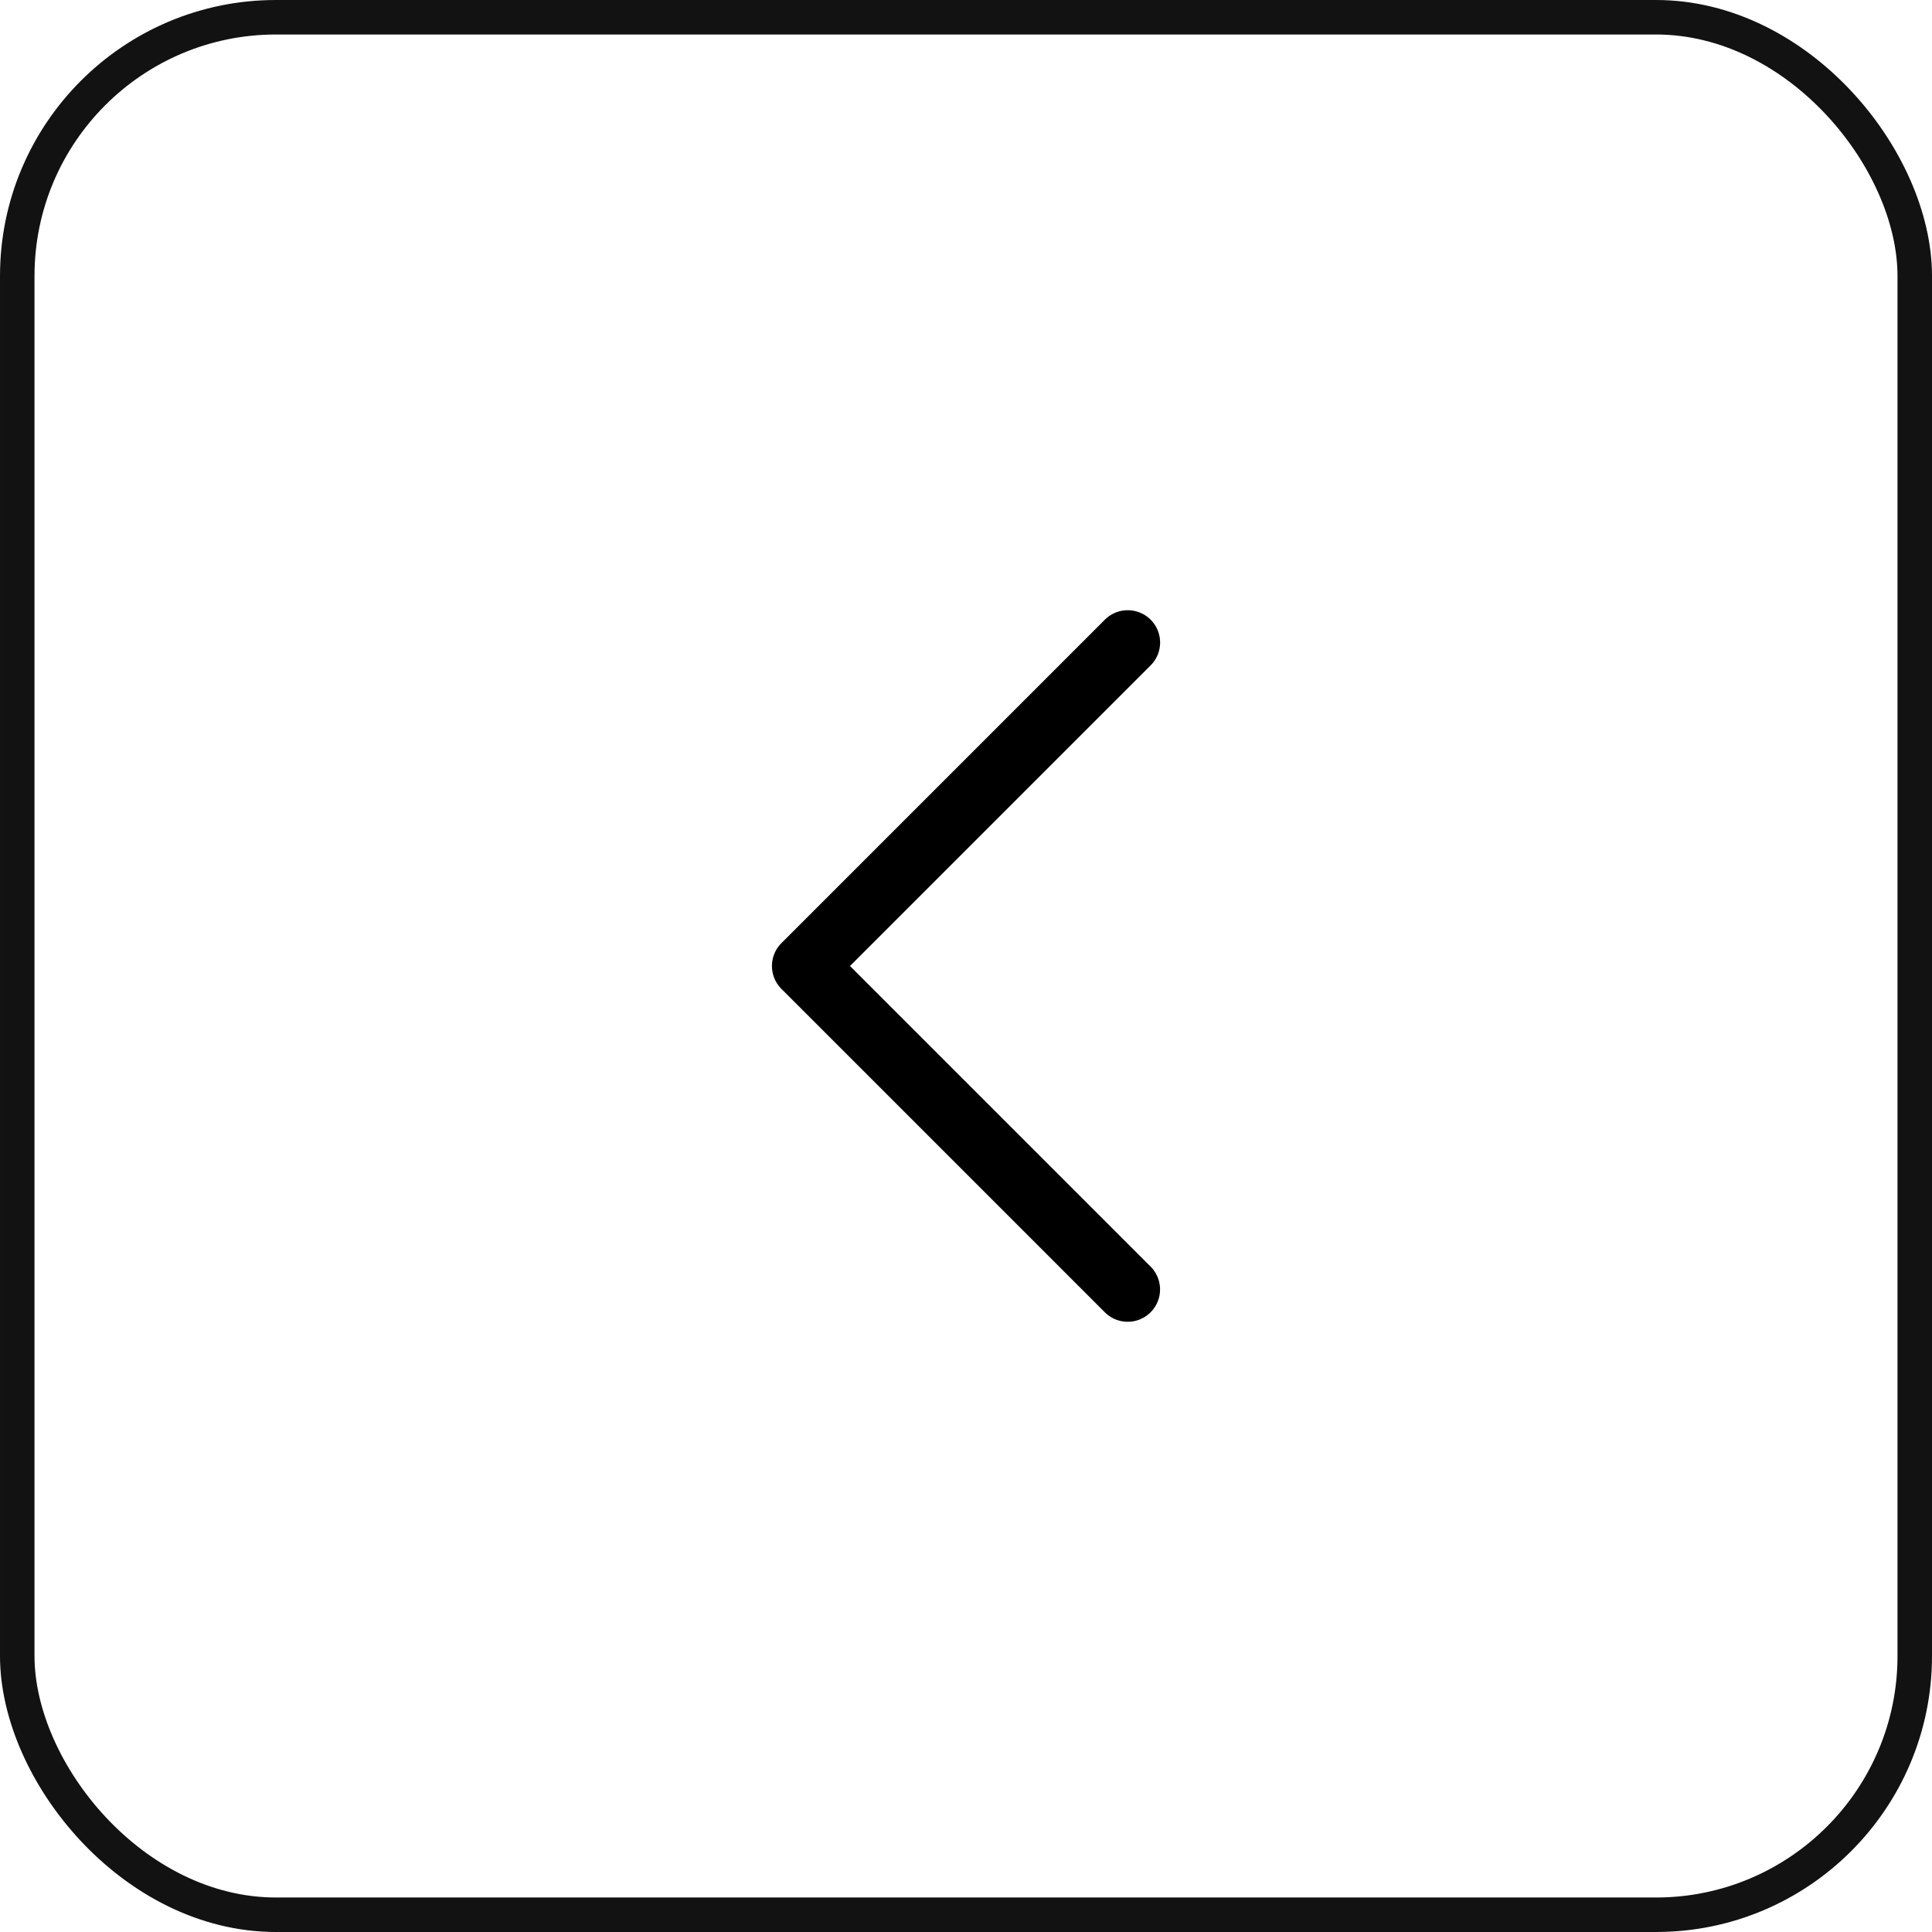
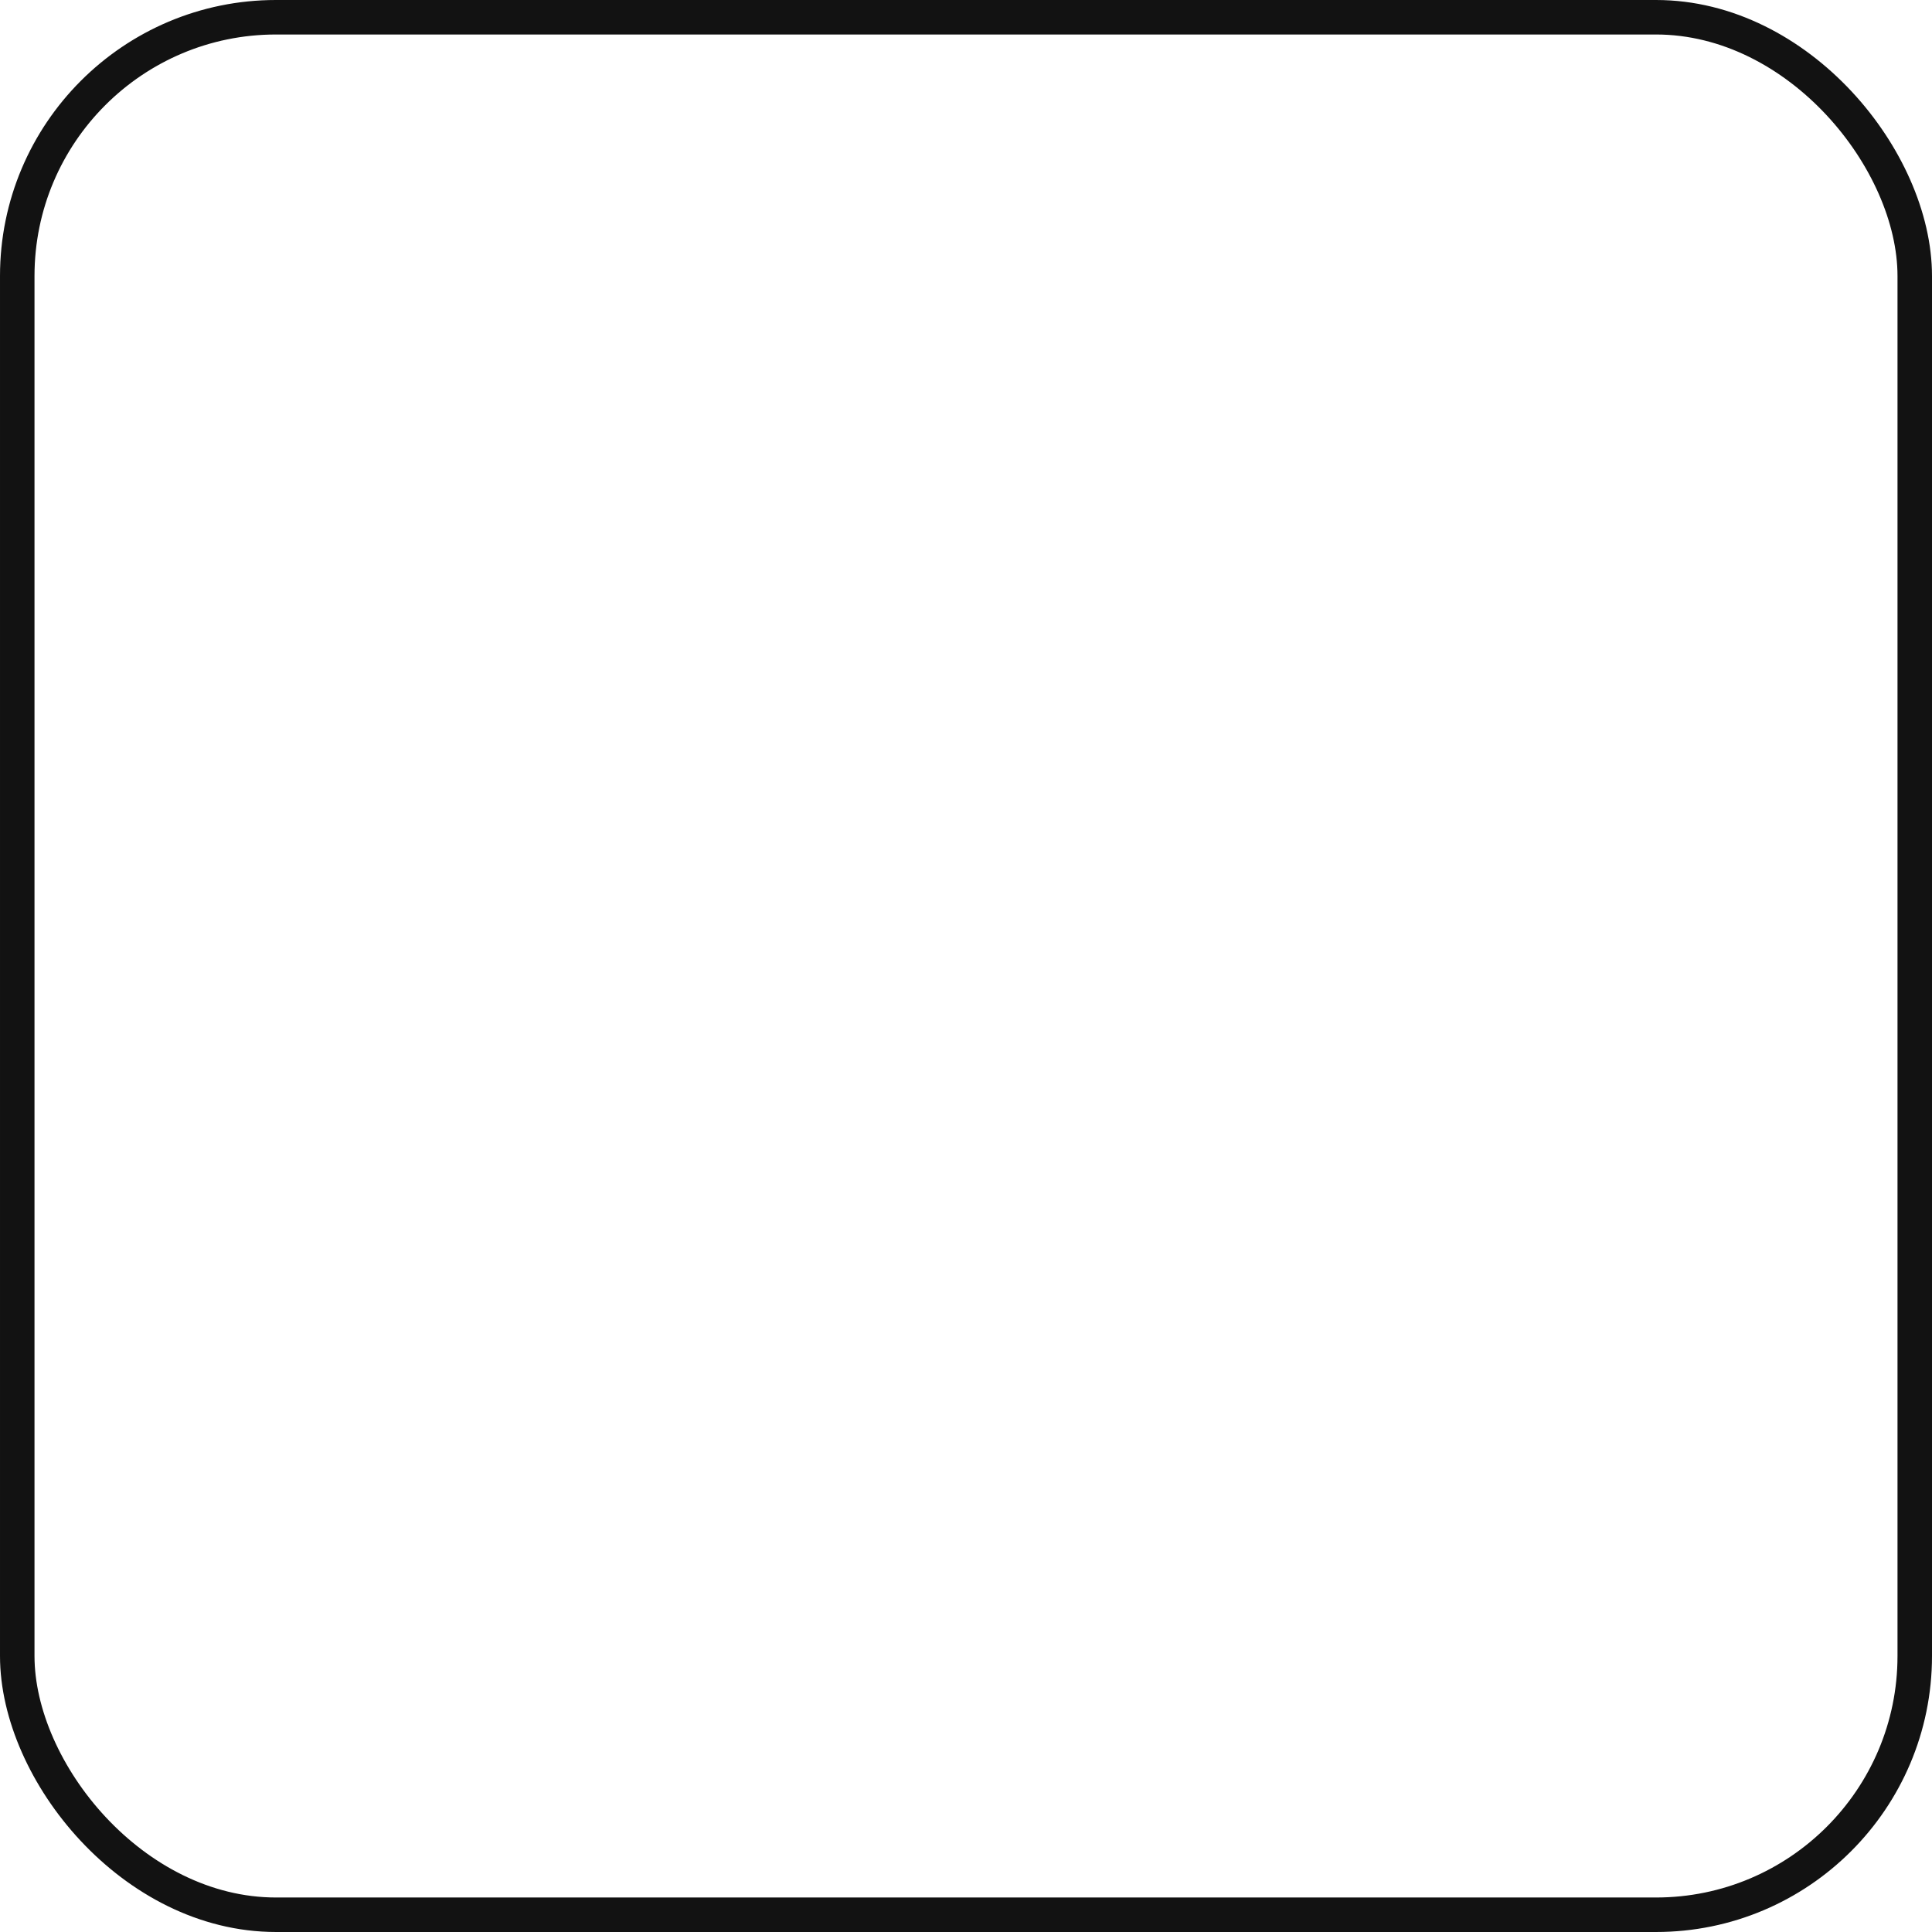
<svg xmlns="http://www.w3.org/2000/svg" width="56" height="56" fill="none">
  <rect width="55" height="55" x=".5" y=".5" stroke="#121212" rx="7.5" />
-   <path fill="#000" d="M32.687 17.688a.936.936 0 0 1 .663 1.6L24.638 28l8.712 8.712a.937.937 0 1 1-1.325 1.326l-9.375-9.375a.938.938 0 0 1 0-1.326l9.375-9.375a.936.936 0 0 1 .662-.274Z" />
</svg>